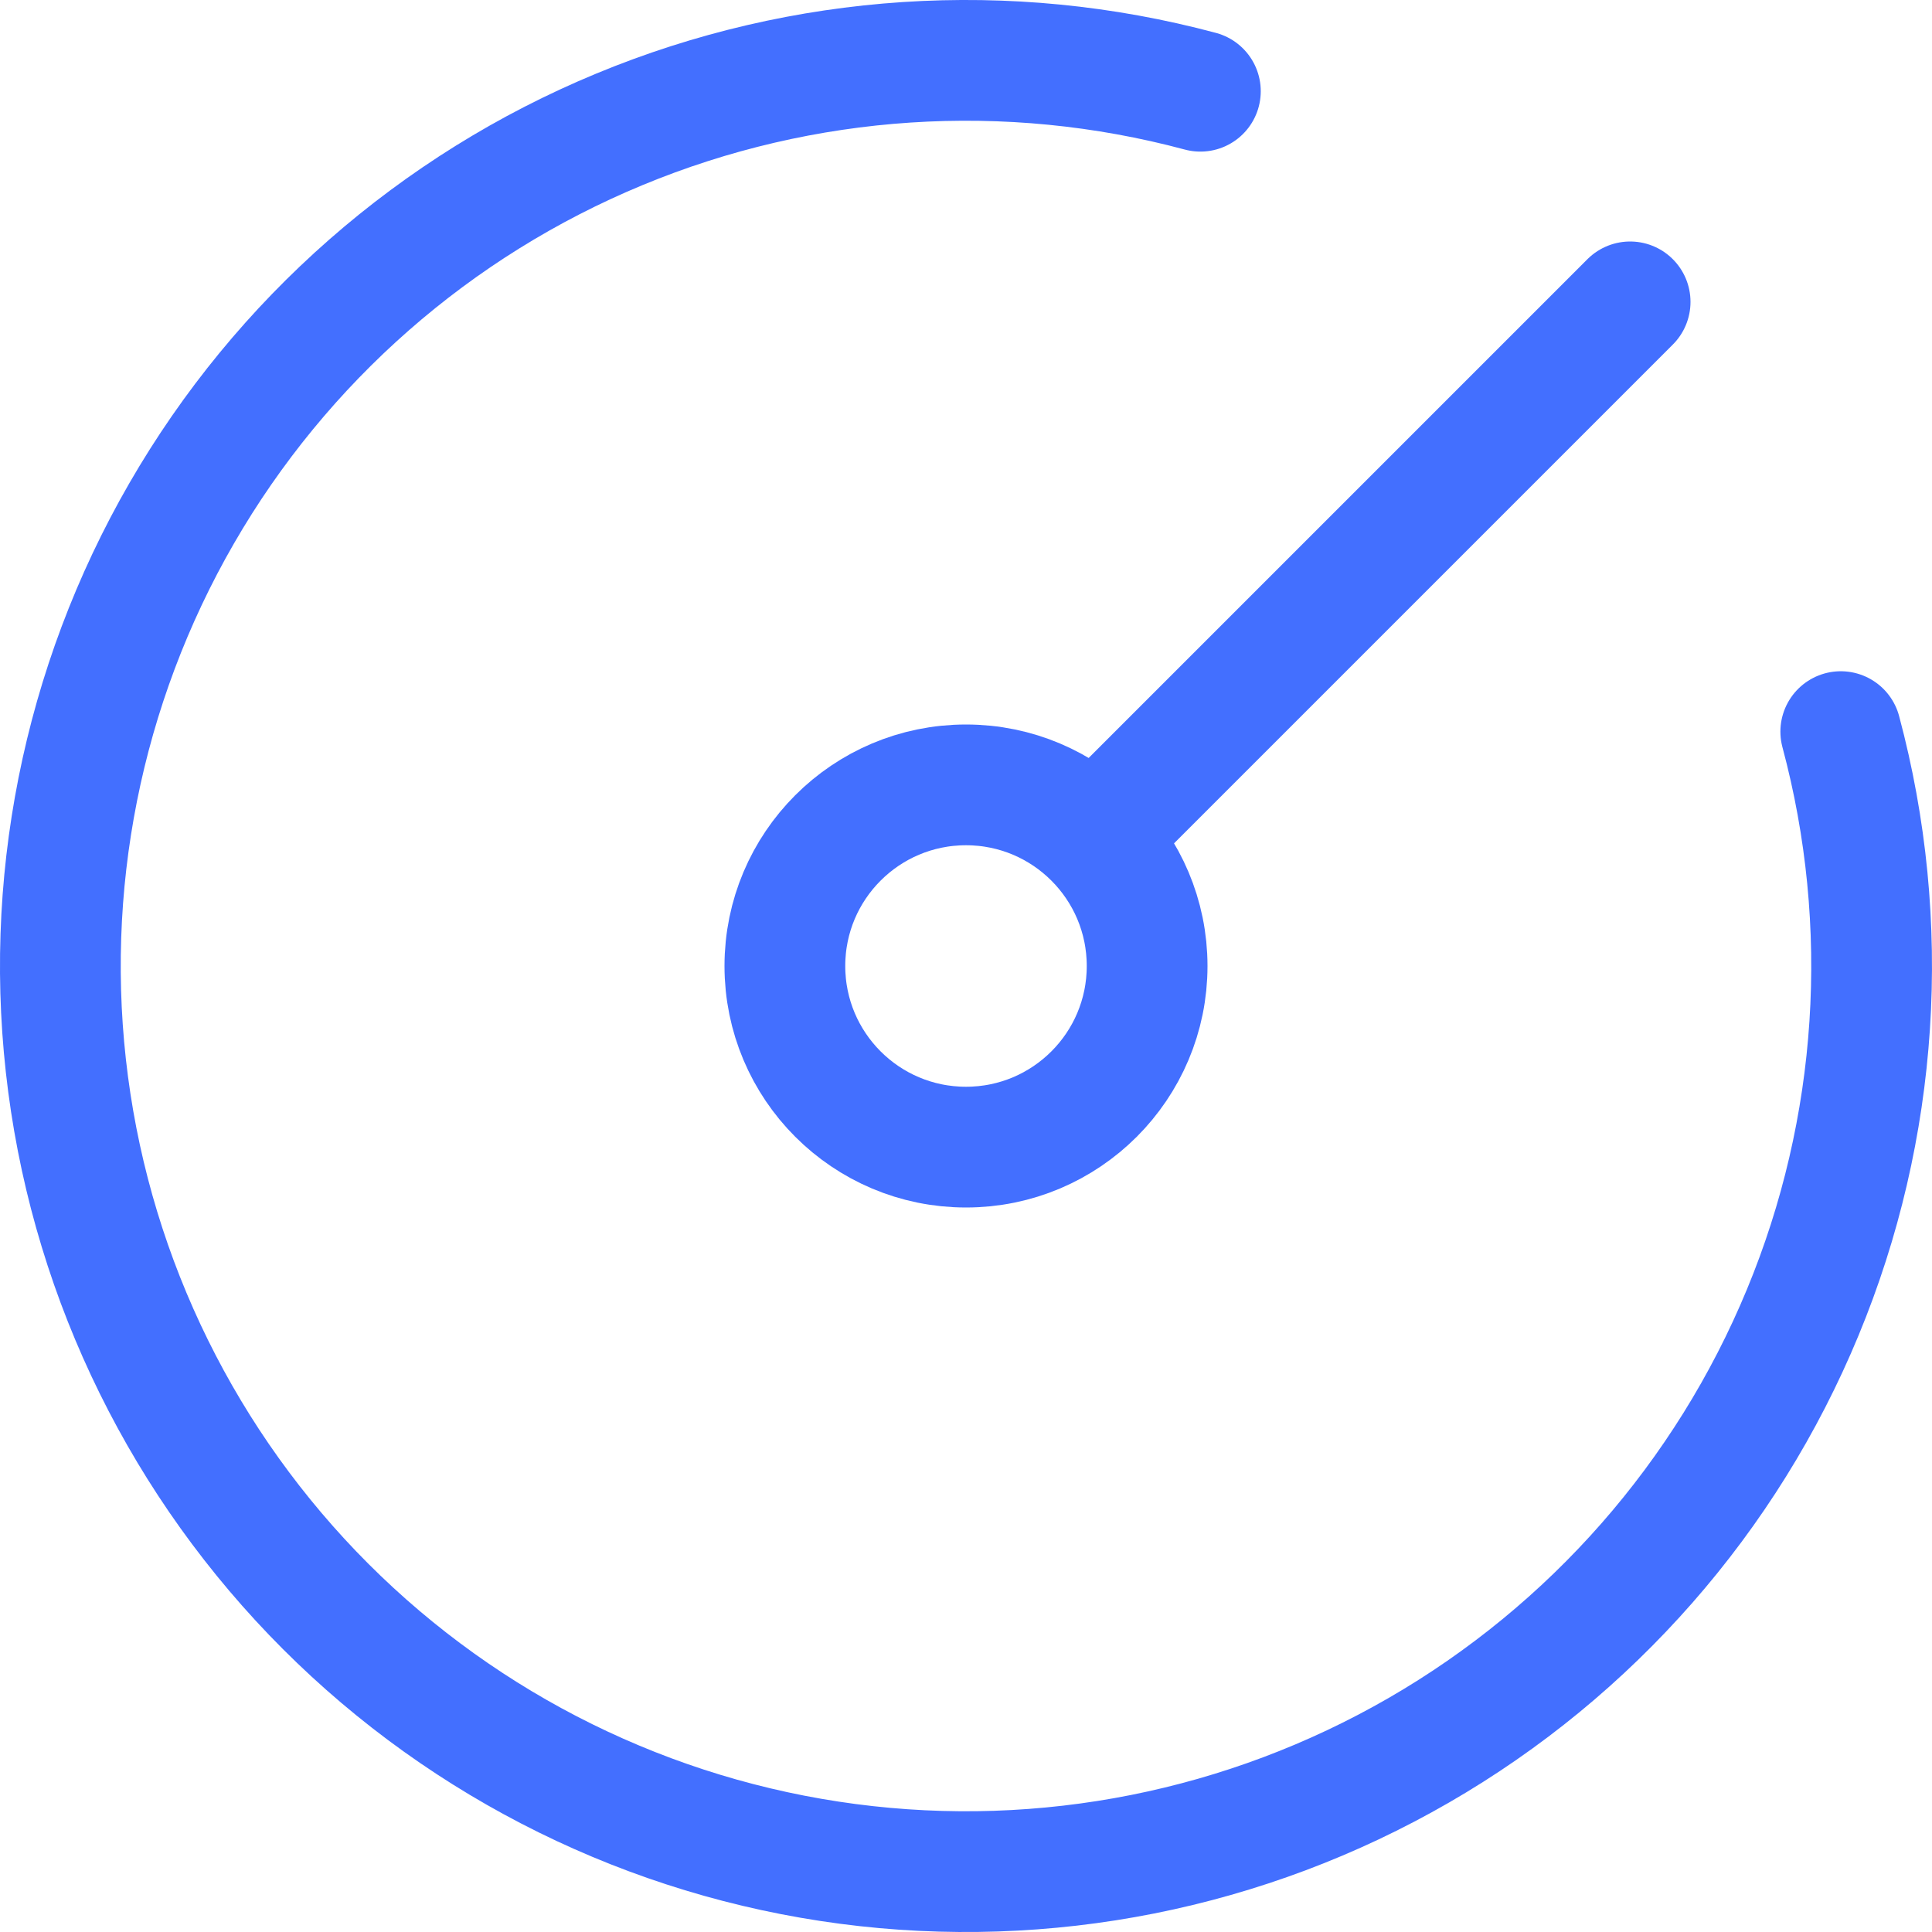
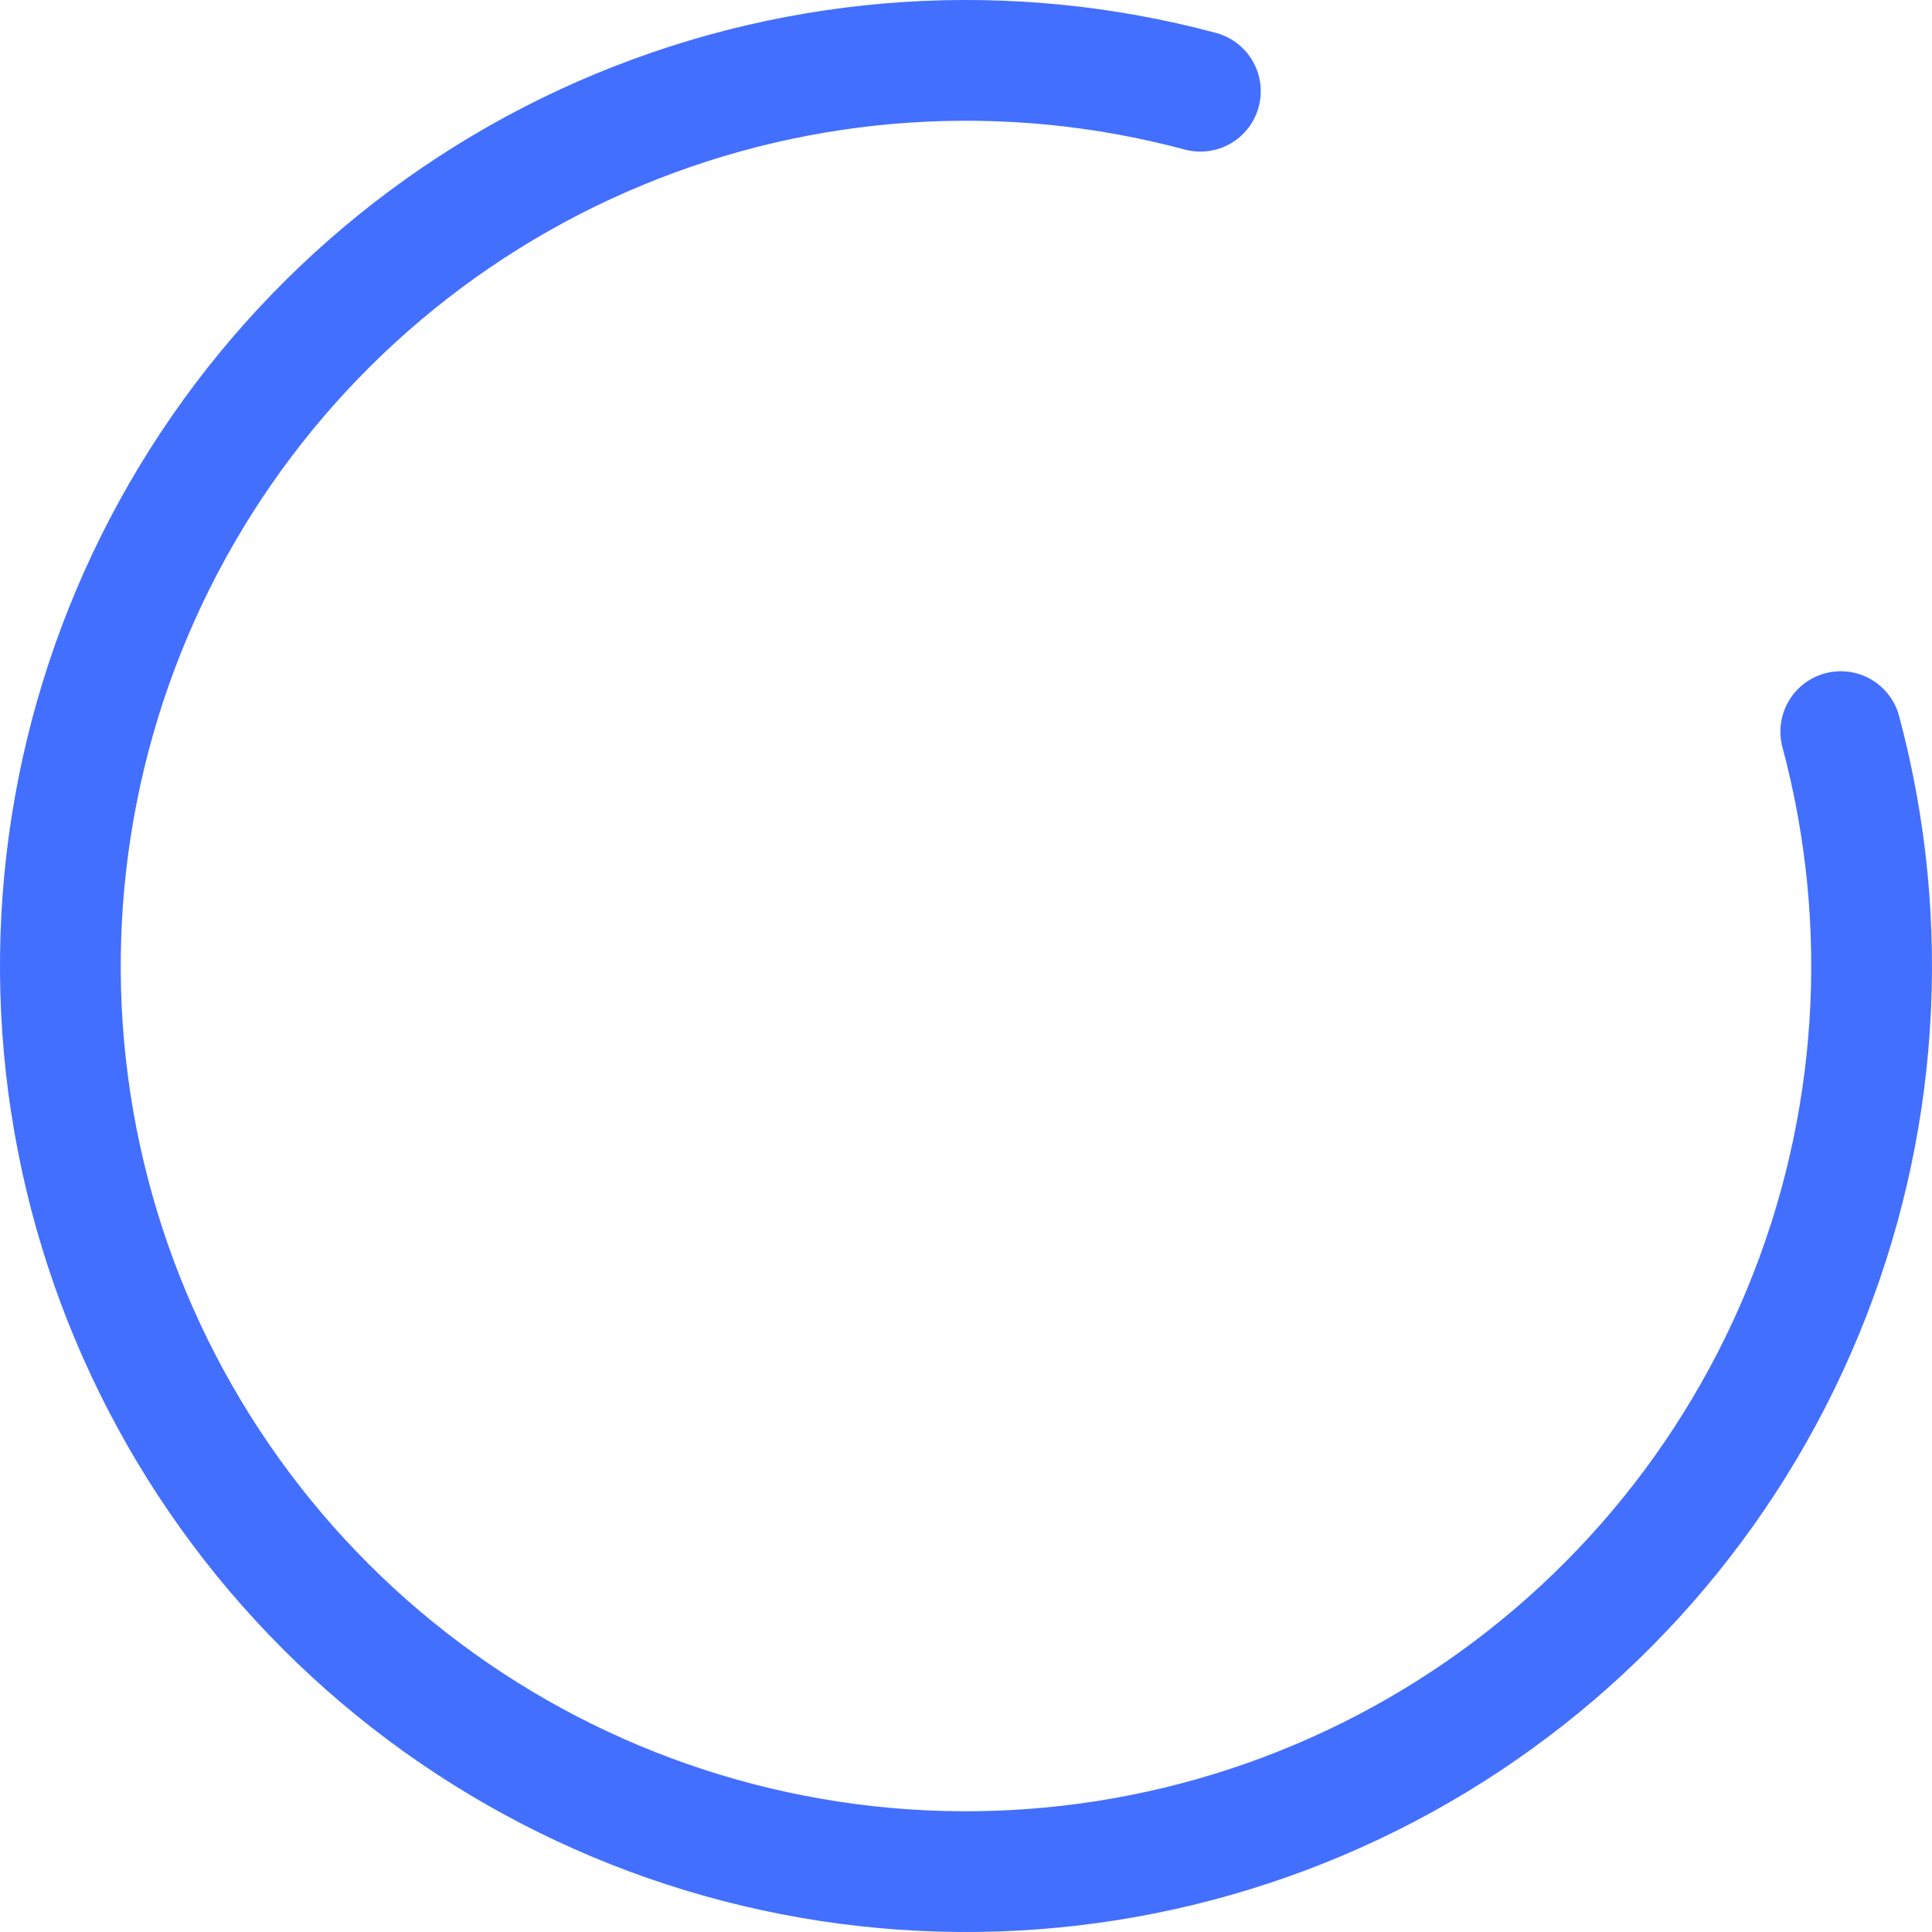
<svg xmlns="http://www.w3.org/2000/svg" width="32" height="32" viewBox="0 0 32 32" fill="none">
  <path d="M30.489 12.118C31.343 15.307 31.122 18.69 29.858 21.74C28.595 24.791 26.36 27.339 23.5 28.99C20.64 30.641 17.316 31.303 14.042 30.872C10.768 30.441 7.728 28.942 5.393 26.607C3.059 24.272 1.559 21.232 1.128 17.958C0.697 14.684 1.359 11.36 3.01 8.5C4.661 5.64 7.209 3.405 10.26 2.142C13.31 0.878 16.693 0.656 19.882 1.511" stroke="#436FFF" stroke-width="2" stroke-linecap="round" stroke-linejoin="round" />
-   <circle cx="16" cy="16" r="3" stroke="#436FFF" stroke-width="2" />
-   <path d="M18.5 13.5L27 5" stroke="#436FFF" stroke-width="2" stroke-linecap="round" stroke-linejoin="round" />
</svg>